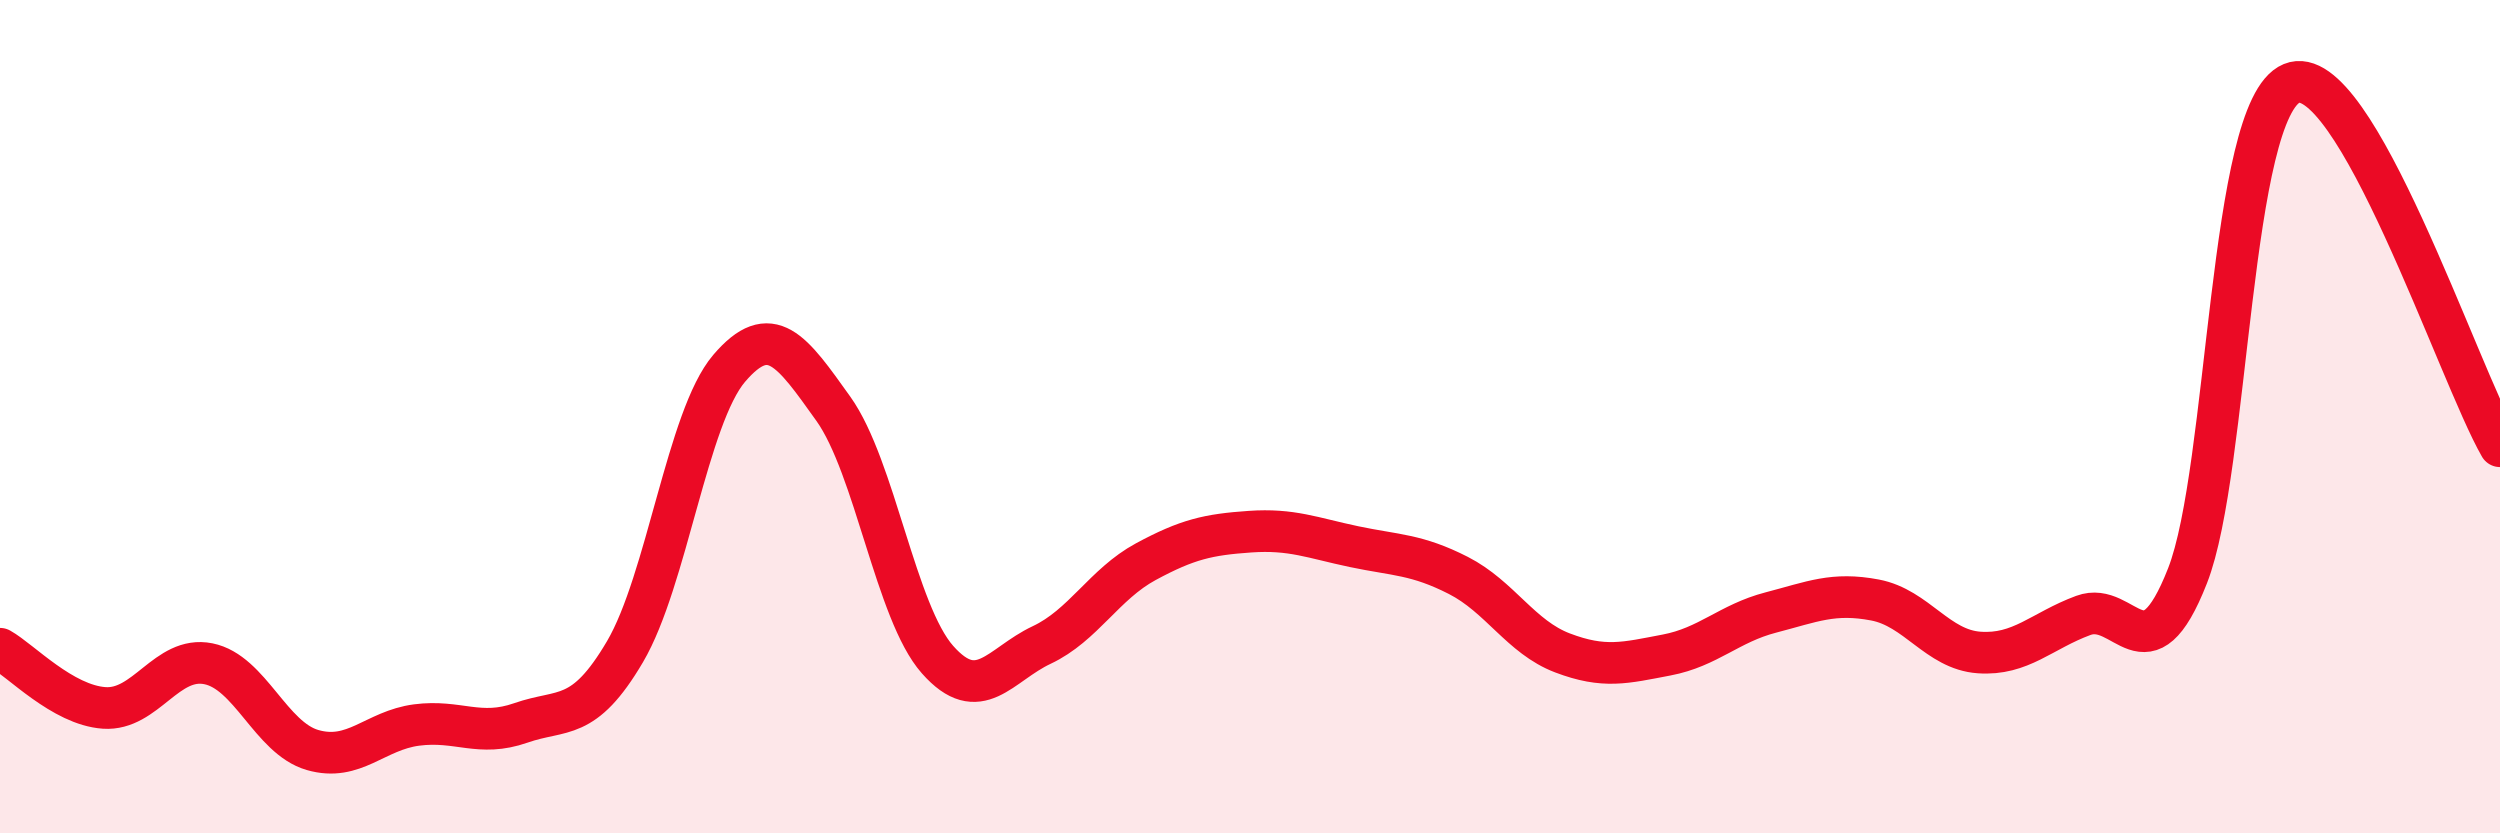
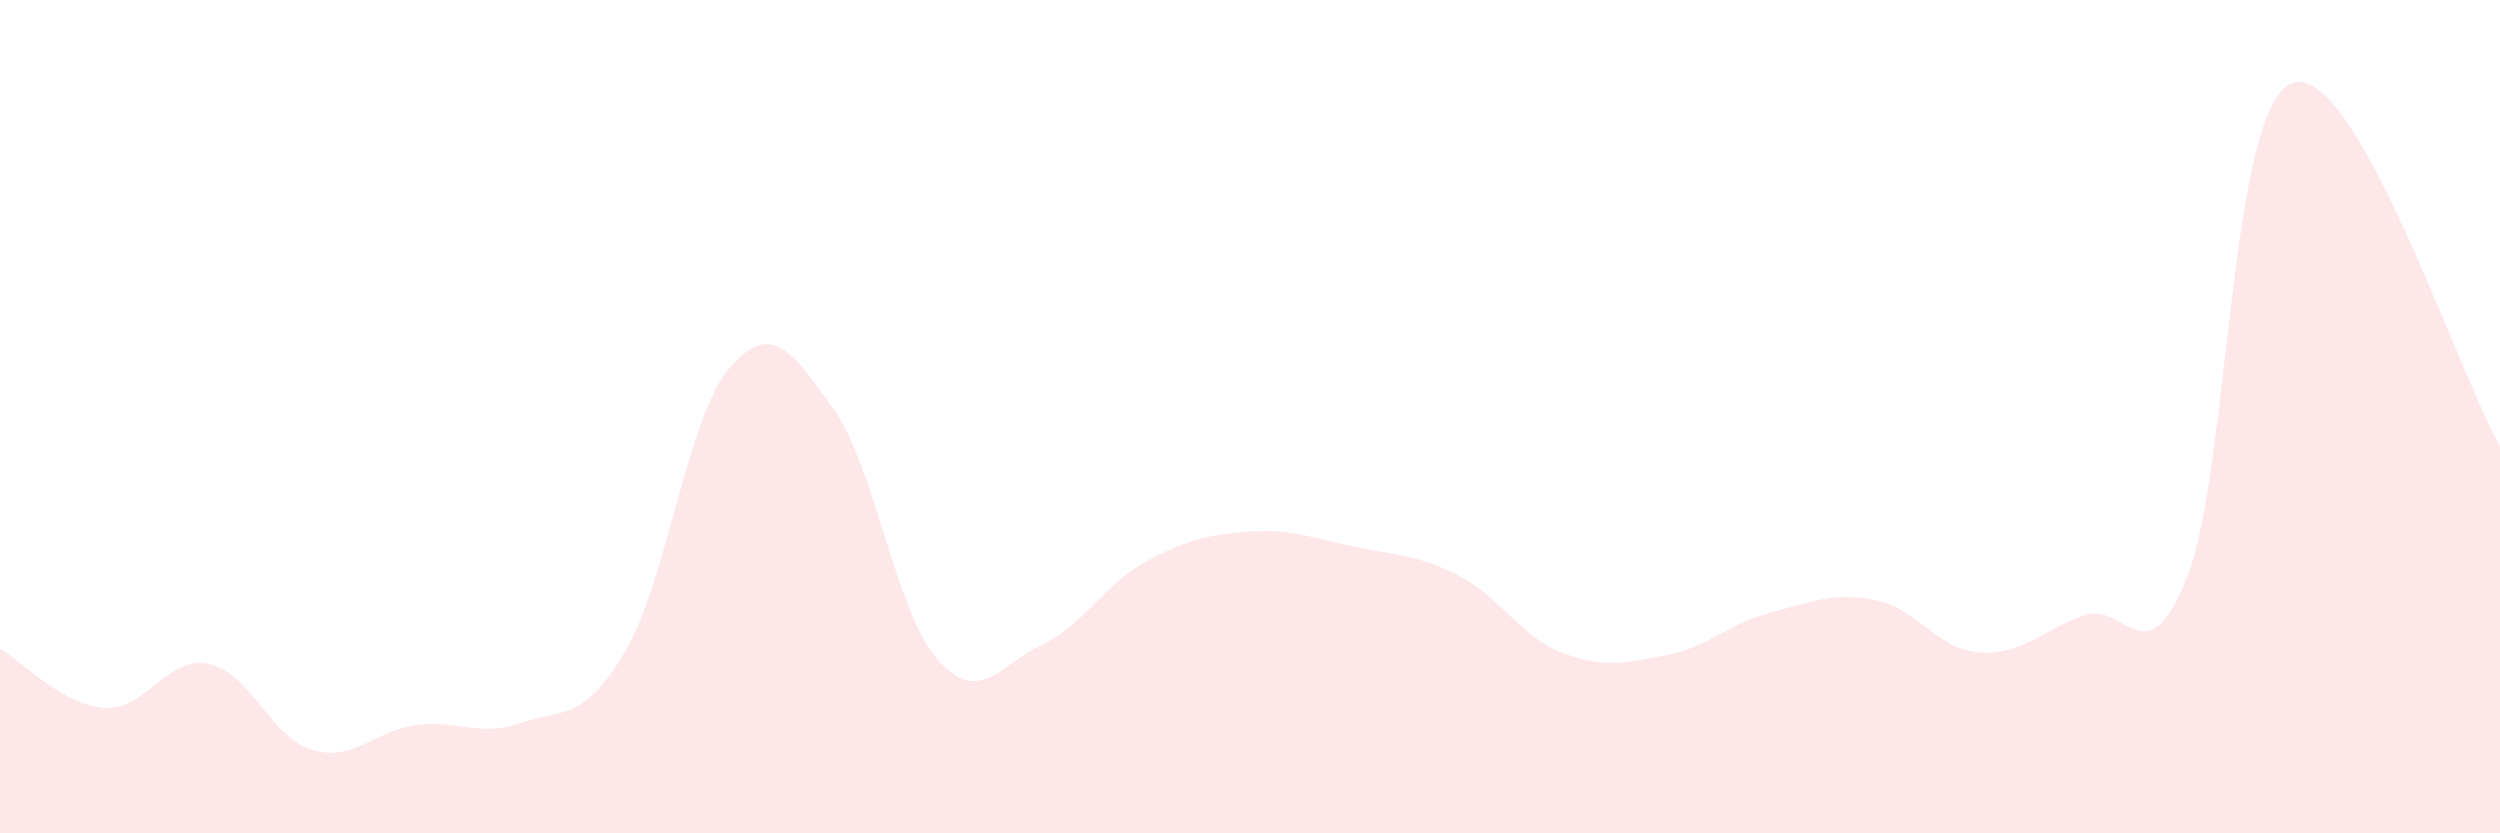
<svg xmlns="http://www.w3.org/2000/svg" width="60" height="20" viewBox="0 0 60 20">
  <path d="M 0,15.57 C 0.5,15.85 1.5,16.92 2.5,16.99 C 3.5,17.06 4,15.73 5,15.93 C 6,16.13 6.5,17.71 7.5,18 C 8.5,18.29 9,17.53 10,17.4 C 11,17.27 11.5,17.7 12.5,17.35 C 13.5,17 14,17.34 15,15.64 C 16,13.94 16.5,10.01 17.5,8.84 C 18.5,7.67 19,8.41 20,9.81 C 21,11.21 21.5,14.7 22.5,15.83 C 23.5,16.96 24,15.95 25,15.48 C 26,15.01 26.5,14.02 27.5,13.48 C 28.5,12.94 29,12.83 30,12.76 C 31,12.69 31.5,12.91 32.5,13.12 C 33.5,13.33 34,13.3 35,13.81 C 36,14.32 36.5,15.29 37.5,15.67 C 38.5,16.05 39,15.91 40,15.72 C 41,15.53 41.5,14.96 42.5,14.7 C 43.5,14.44 44,14.21 45,14.4 C 46,14.59 46.5,15.59 47.5,15.66 C 48.5,15.73 49,15.14 50,14.77 C 51,14.4 51.5,16.37 52.5,13.82 C 53.5,11.27 53.5,2.62 55,2 C 56.5,1.38 59,8.97 60,10.71L60 20L0 20Z" fill="#EB0A25" opacity="0.1" stroke-linecap="round" stroke-linejoin="round" />
-   <path d="M 0,15.57 C 0.5,15.85 1.5,16.92 2.5,16.99 C 3.5,17.06 4,15.73 5,15.93 C 6,16.13 6.5,17.71 7.5,18 C 8.5,18.29 9,17.53 10,17.4 C 11,17.27 11.5,17.7 12.5,17.35 C 13.5,17 14,17.34 15,15.64 C 16,13.94 16.5,10.01 17.5,8.84 C 18.5,7.67 19,8.41 20,9.81 C 21,11.21 21.5,14.7 22.5,15.83 C 23.5,16.96 24,15.95 25,15.48 C 26,15.01 26.5,14.02 27.5,13.48 C 28.5,12.94 29,12.83 30,12.76 C 31,12.69 31.5,12.91 32.5,13.12 C 33.5,13.33 34,13.3 35,13.81 C 36,14.32 36.5,15.29 37.5,15.67 C 38.5,16.05 39,15.91 40,15.72 C 41,15.53 41.5,14.96 42.5,14.7 C 43.5,14.44 44,14.21 45,14.4 C 46,14.59 46.5,15.59 47.5,15.66 C 48.5,15.73 49,15.14 50,14.77 C 51,14.4 51.5,16.37 52.5,13.82 C 53.5,11.27 53.5,2.62 55,2 C 56.5,1.38 59,8.97 60,10.71" stroke="#EB0A25" stroke-width="1" fill="none" stroke-linecap="round" stroke-linejoin="round" />
</svg>